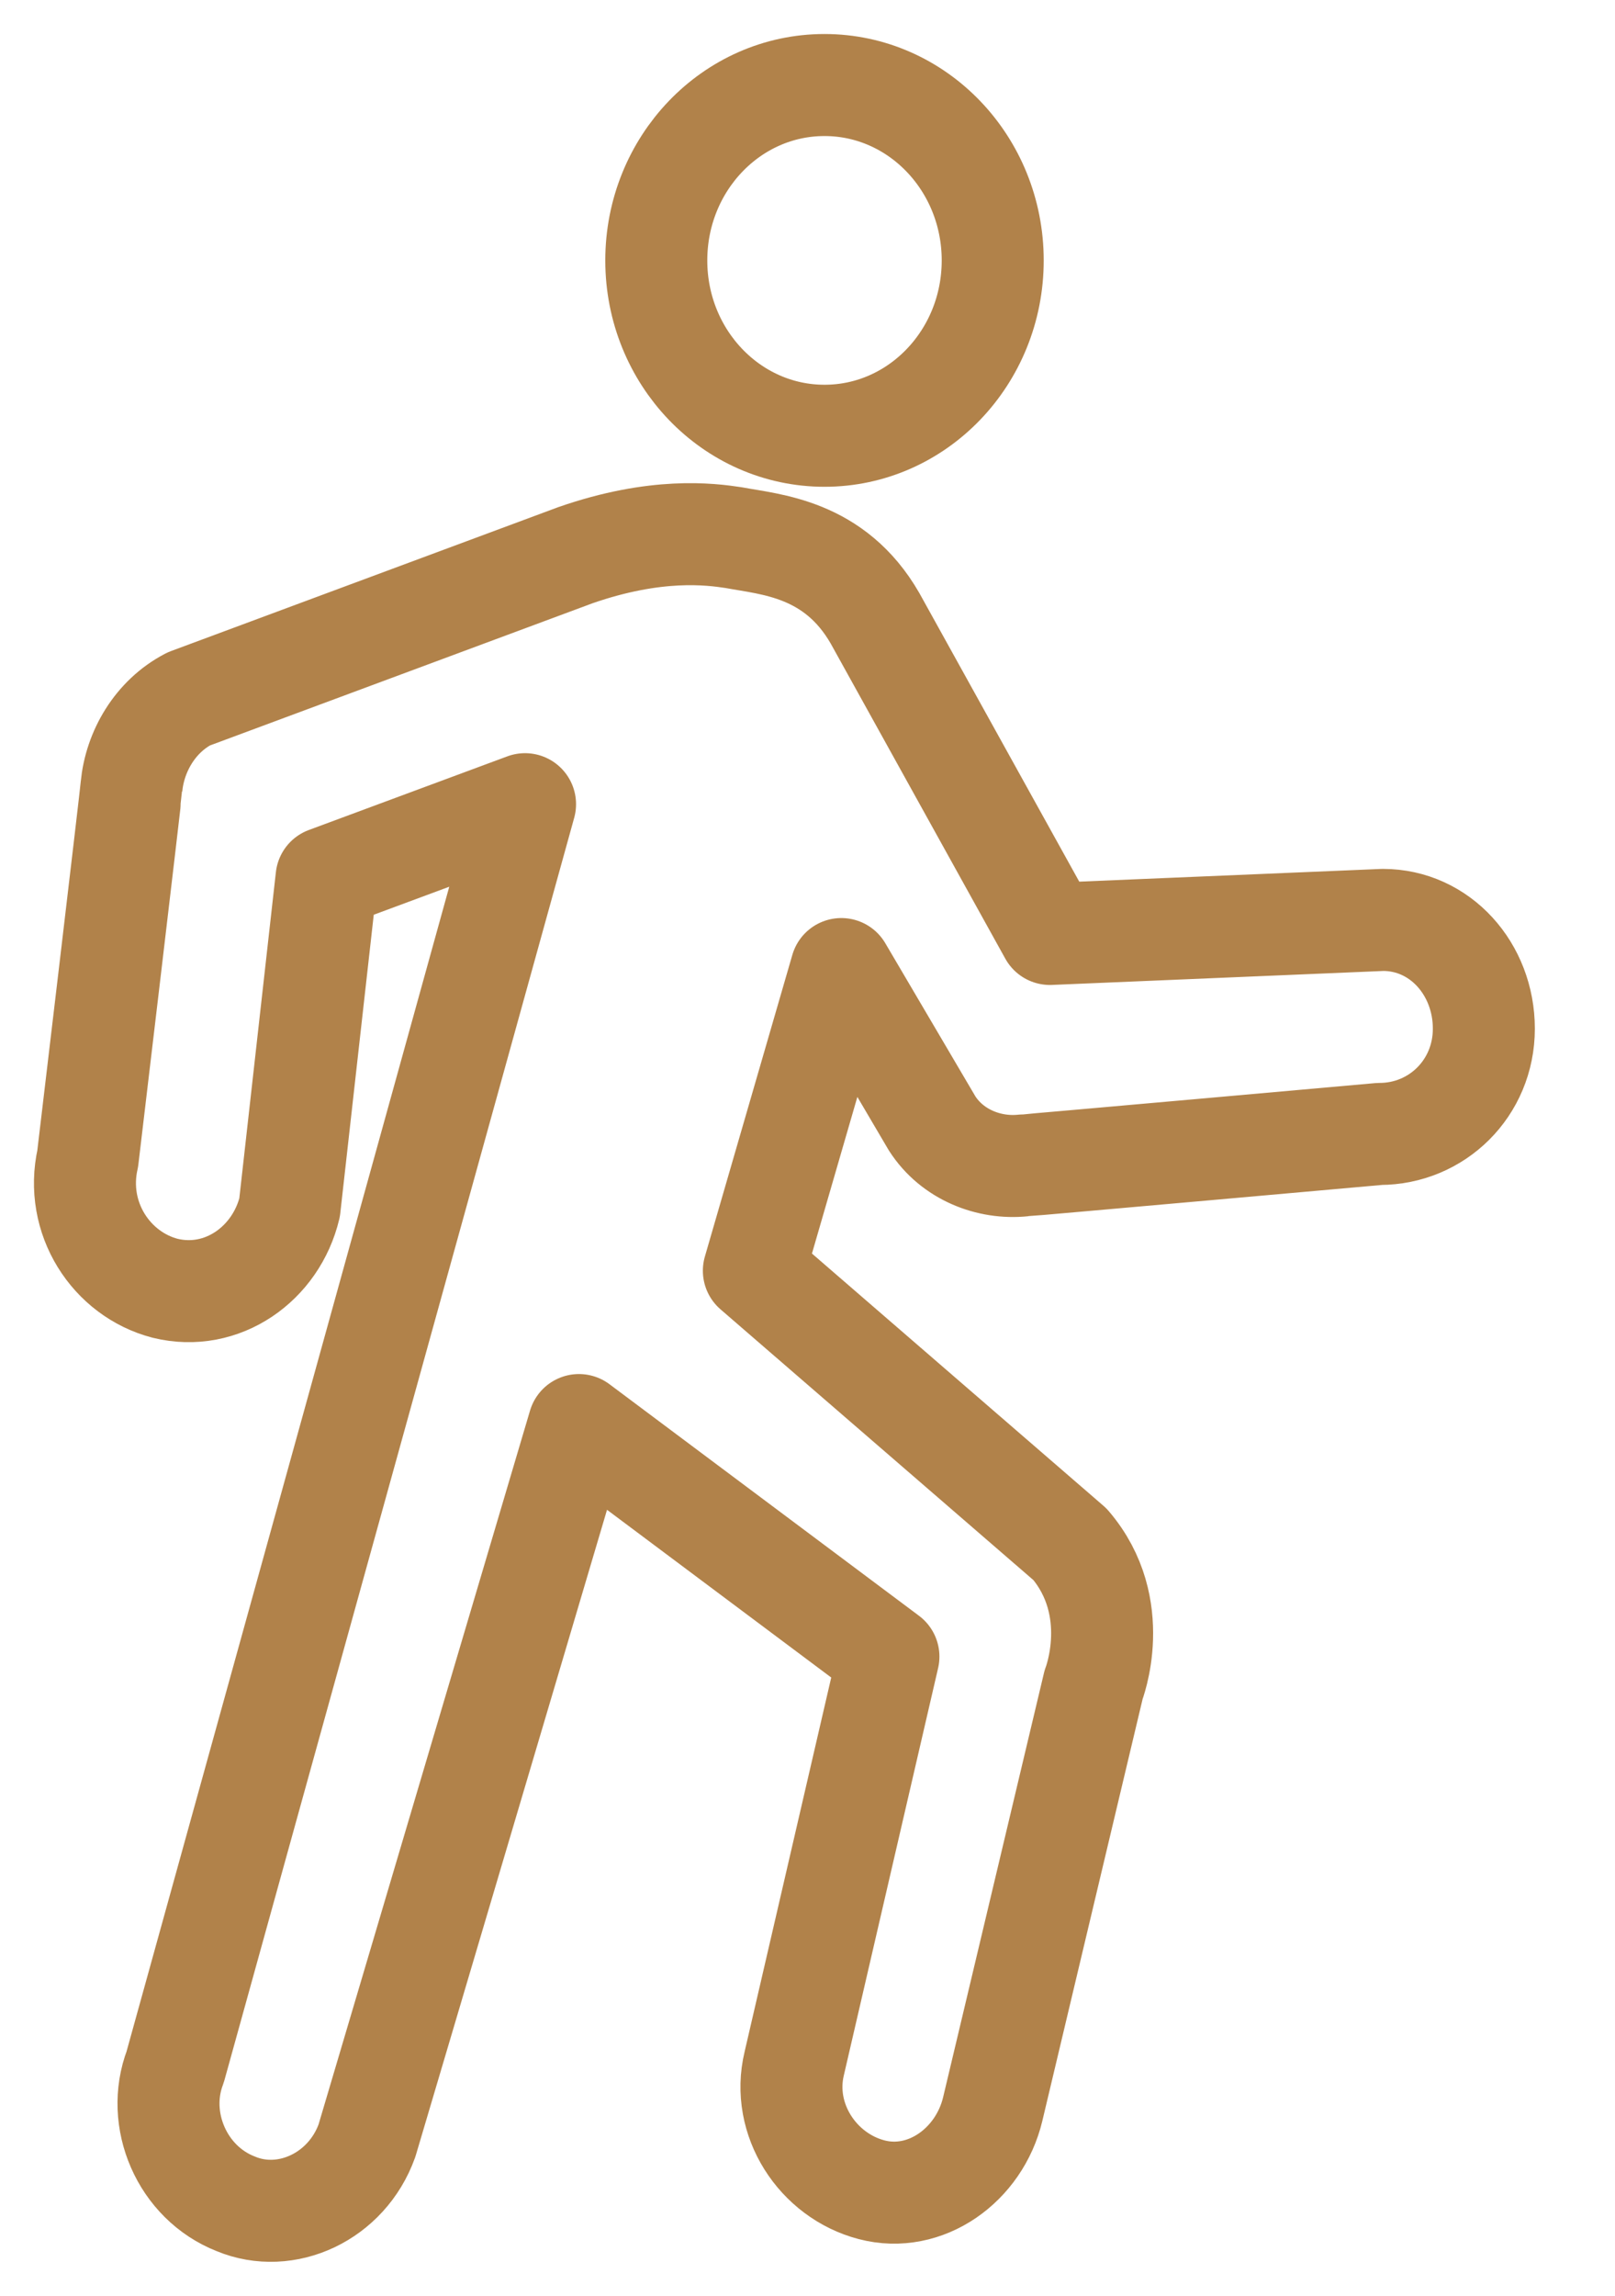
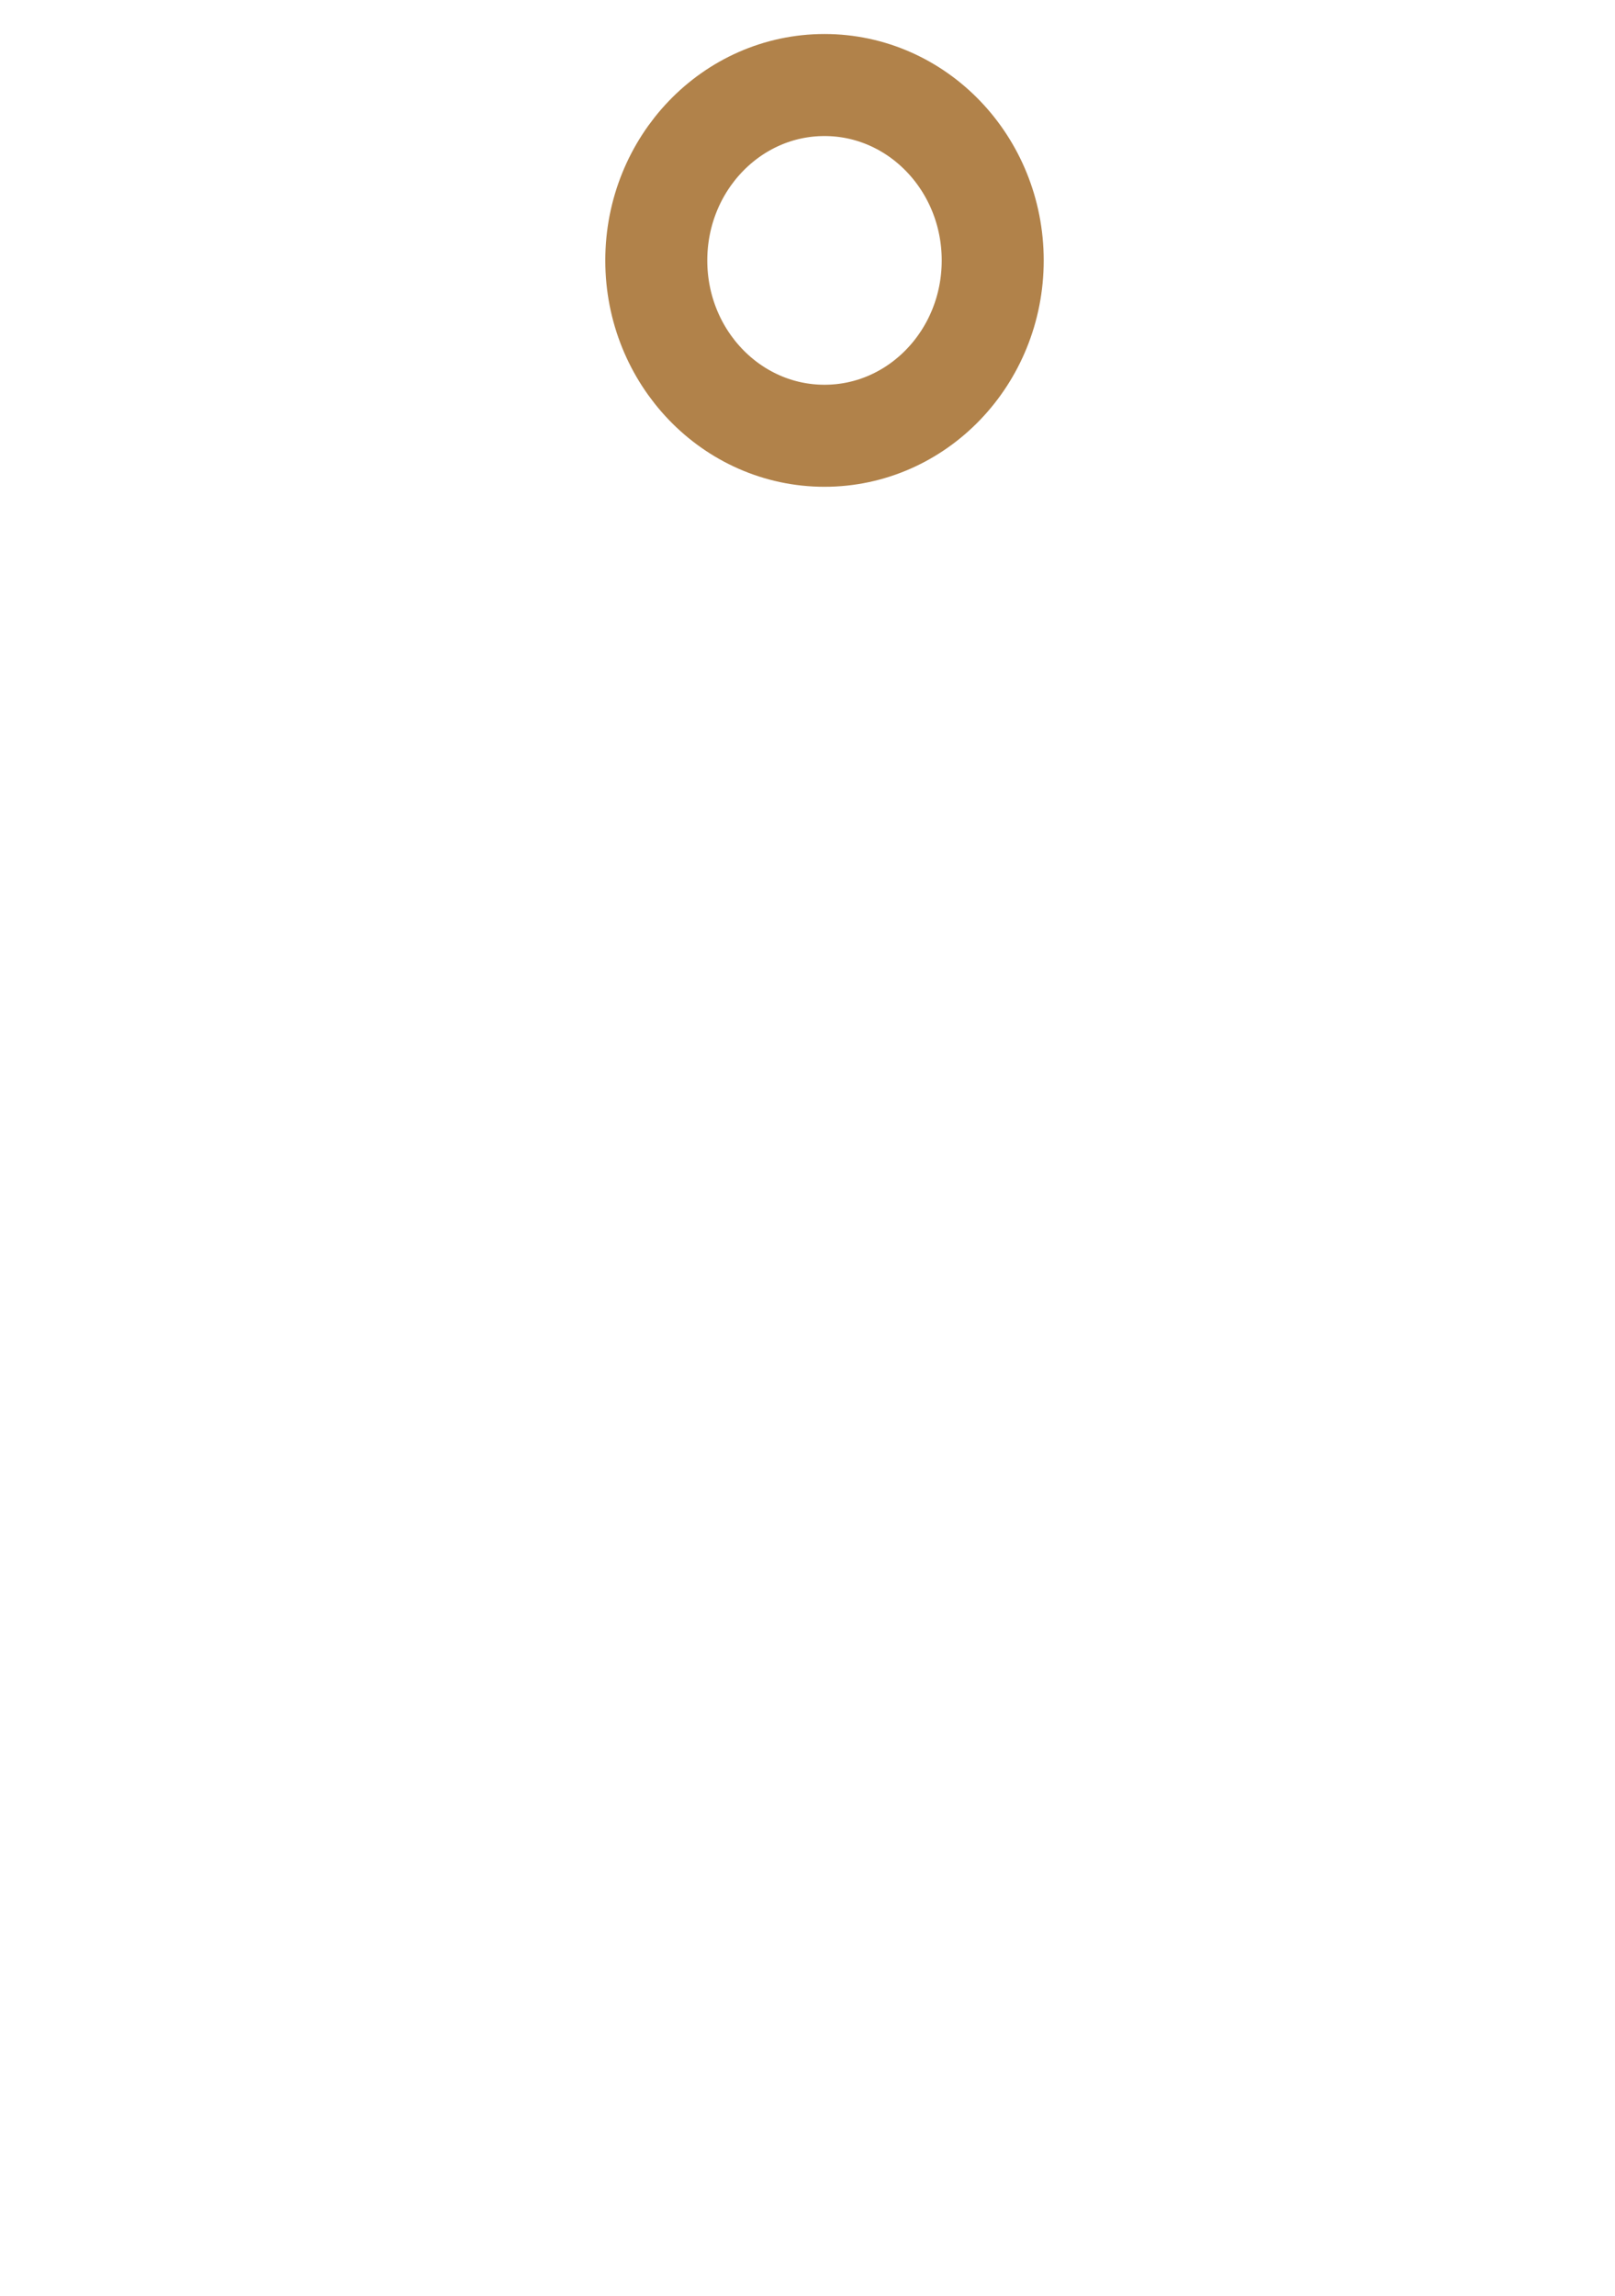
<svg xmlns="http://www.w3.org/2000/svg" width="19" height="27" viewBox="0 0 19 27" fill="none">
  <path d="M9.7 5.125C8.607 5.125 7.721 4.202 7.721 3.063C7.721 1.924 8.607 1 9.7 1C10.793 1 11.679 1.924 11.679 3.063C11.679 4.202 10.793 5.125 9.7 5.125Z" stroke="#B1824A" stroke-width="1.2" stroke-miterlimit="10" stroke-linecap="round" stroke-linejoin="round" />
-   <path d="M3.407 14.202C3.249 14.862 2.615 15.316 1.942 15.151C1.309 14.986 0.874 14.326 1.032 13.625C1.032 13.625 1.547 9.293 1.547 9.252C1.586 8.839 1.824 8.426 2.22 8.22L6.771 6.529C7.721 6.199 8.354 6.281 8.631 6.323C9.067 6.405 9.819 6.446 10.294 7.271L12.352 10.984L16.27 10.819C16.943 10.819 17.457 11.397 17.457 12.098C17.457 12.8 16.903 13.336 16.231 13.336C16.231 13.336 12.075 13.707 12.035 13.707C11.639 13.748 11.204 13.583 10.966 13.212L9.898 11.397L8.869 14.945L12.589 18.163C13.223 18.905 12.866 19.813 12.866 19.813L11.679 24.805C11.521 25.465 10.887 25.919 10.254 25.753C9.621 25.588 9.185 24.928 9.344 24.268L10.452 19.483L6.811 16.76L4.317 25.176C4.08 25.836 3.367 26.166 2.774 25.919C2.14 25.671 1.824 24.928 2.061 24.309L6.177 9.458L3.842 10.324L3.407 14.202Z" stroke="#B1824A" stroke-width="1.2" stroke-miterlimit="10" stroke-linecap="round" stroke-linejoin="round" />
</svg>